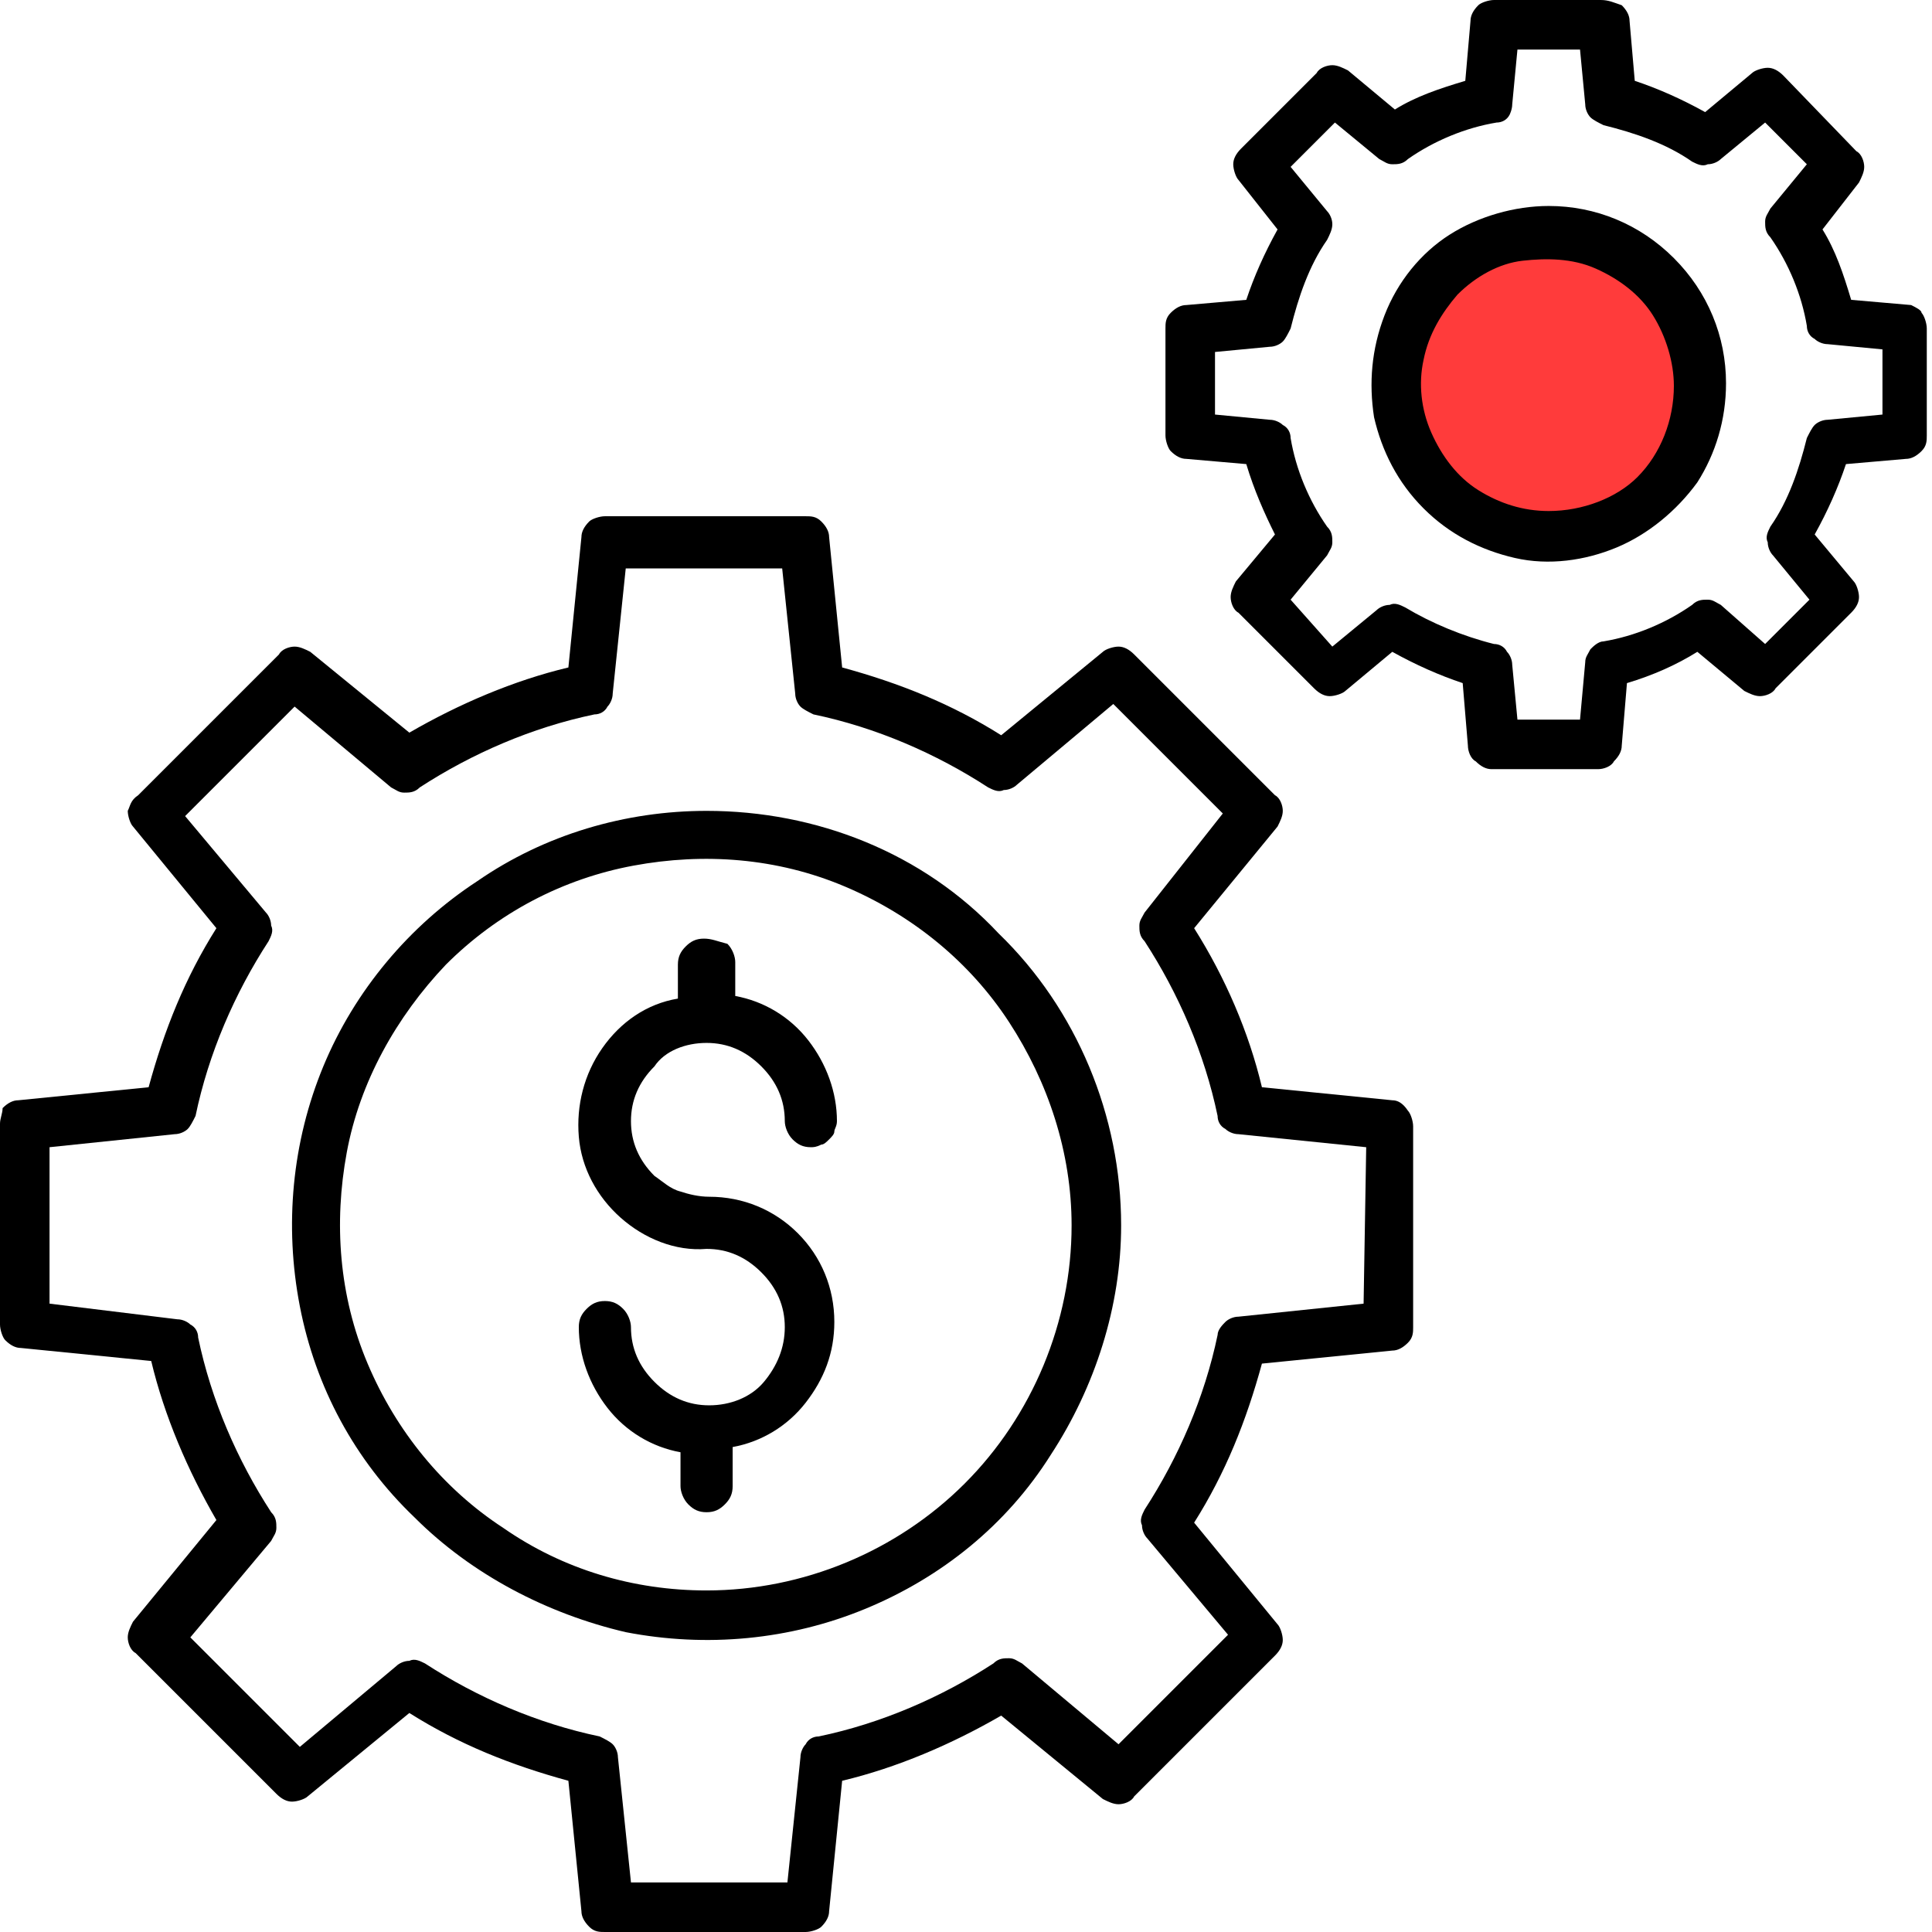
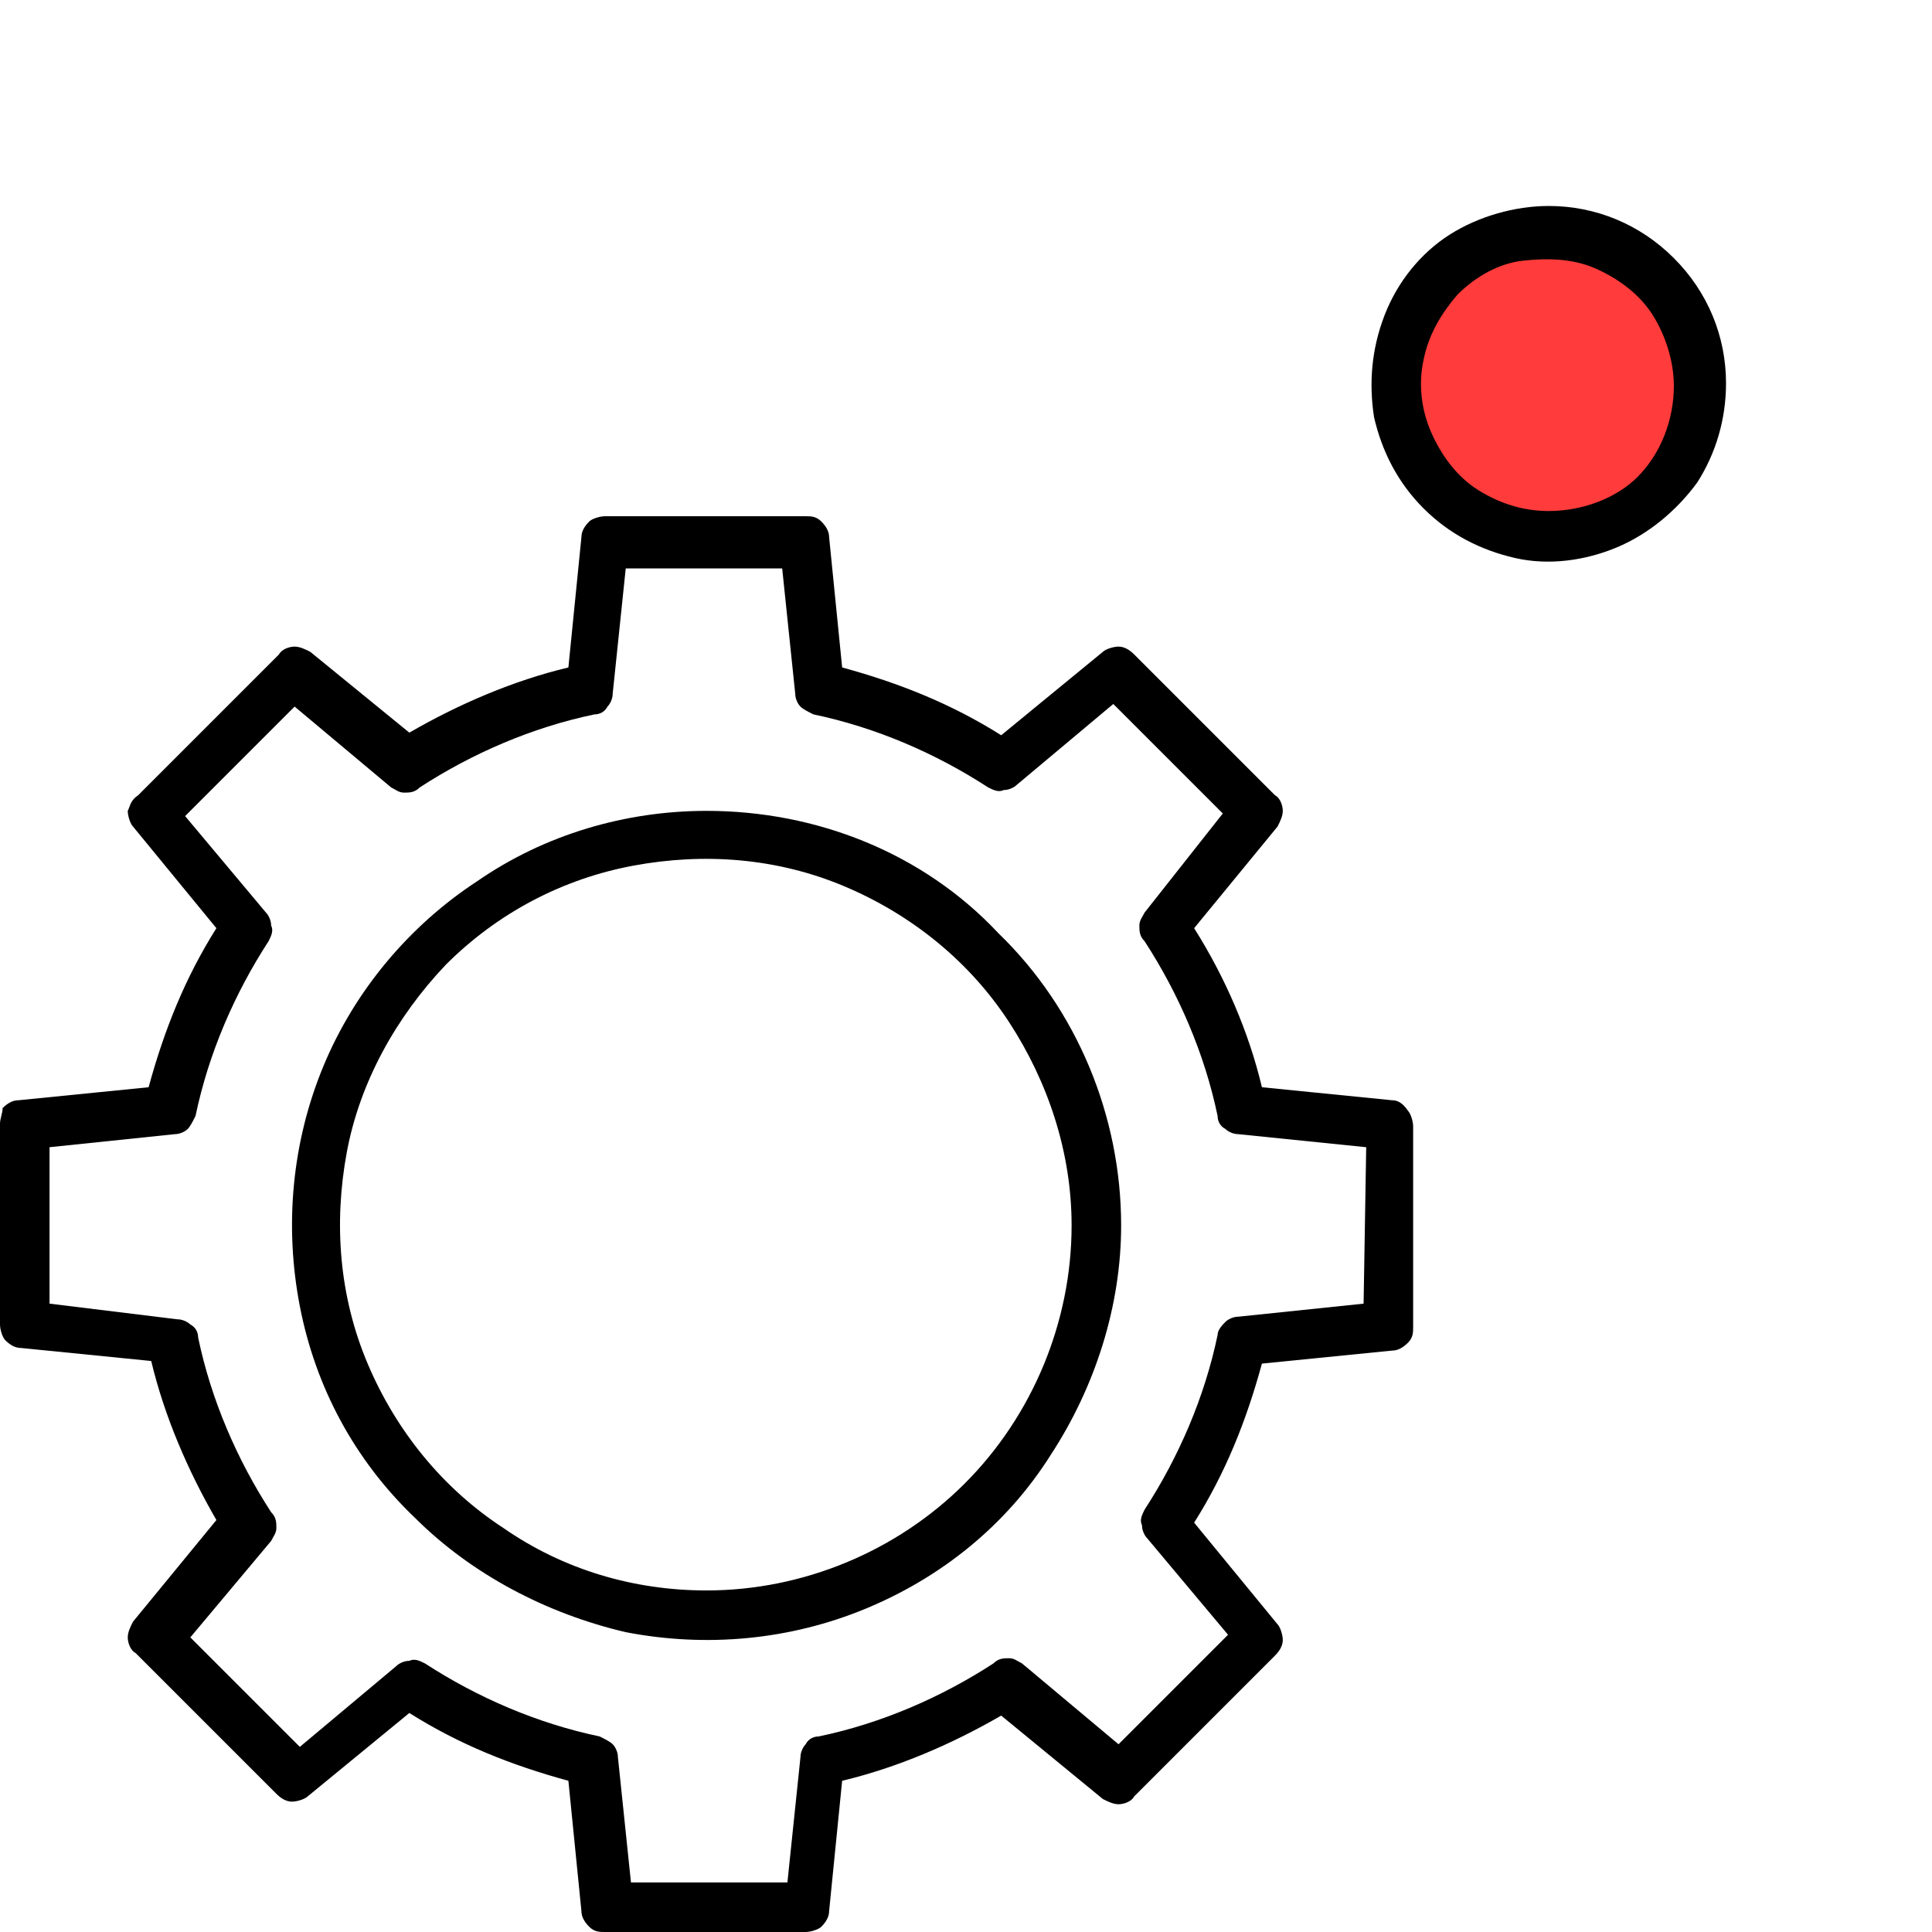
<svg xmlns="http://www.w3.org/2000/svg" viewBox="0 0 74.1 74.1" style="enable-background:new 0 0 74.1 74.1" xml:space="preserve">
  <circle style="fill:#ff3b3b" cx="59.5" cy="14.5" r="6.5" />
-   <path d="m73.3 11.7-2.3-.2c-.3-1-.6-1.9-1.1-2.7L71.3 7c.1-.2.2-.4.2-.6 0-.2-.1-.5-.3-.6l-2.8-2.9c-.2-.2-.4-.3-.6-.3-.2 0-.5.1-.6.2l-1.8 1.5c-.9-.5-1.8-.9-2.7-1.2L62.5.8c0-.2-.1-.4-.3-.6-.3-.1-.5-.2-.8-.2h-4.1c-.2 0-.5.1-.6.2-.2.2-.3.4-.3.6l-.2 2.3c-1 .3-1.9.6-2.7 1.1l-1.8-1.5c-.2-.1-.4-.2-.6-.2s-.5.1-.6.3l-2.9 2.9c-.2.2-.3.4-.3.6 0 .2.1.5.2.6L49 8.8c-.5.9-.9 1.8-1.2 2.7l-2.3.2c-.2 0-.4.1-.6.3-.2.2-.2.4-.2.6v4.1c0 .2.1.5.2.6.2.2.4.3.6.3l2.3.2c.3 1 .7 1.9 1.1 2.7l-1.5 1.8c-.1.2-.2.4-.2.6 0 .2.1.5.3.6l2.9 2.9c.2.2.4.3.6.3s.5-.1.6-.2l1.8-1.5c.9.5 1.8.9 2.7 1.2l.2 2.4c0 .2.1.5.3.6.2.2.4.3.6.3h4.1c.2 0 .5-.1.6-.3.2-.2.3-.4.3-.6l.2-2.4c1-.3 1.9-.7 2.7-1.2l1.8 1.5c.2.1.4.2.6.2.2 0 .5-.1.6-.3l2.9-2.9c.2-.2.3-.4.3-.6 0-.2-.1-.5-.2-.6l-1.5-1.8c.5-.9.9-1.8 1.2-2.7l2.3-.2c.2 0 .4-.1.6-.3.2-.2.2-.4.2-.6v-4.1c0-.2-.1-.5-.2-.6 0-.1-.2-.2-.4-.3zm-1.1 4.2-2.1.2c-.2 0-.4.1-.5.2-.1.1-.2.3-.3.5-.3 1.2-.7 2.4-1.4 3.4-.1.2-.2.4-.1.6 0 .2.1.4.2.5l1.4 1.7-1.7 1.7-1.7-1.5c-.2-.1-.3-.2-.5-.2s-.4 0-.6.2c-1 .7-2.2 1.2-3.4 1.4-.2 0-.4.2-.5.3-.1.2-.2.3-.2.5l-.2 2.2h-2.4l-.2-2.1c0-.2-.1-.4-.2-.5-.1-.2-.3-.3-.5-.3-1.2-.3-2.4-.8-3.4-1.4-.2-.1-.4-.2-.6-.1-.2 0-.4.1-.5.2l-1.7 1.4-1.6-1.8 1.4-1.7c.1-.2.2-.3.2-.5s0-.4-.2-.6c-.7-1-1.2-2.2-1.4-3.4 0-.2-.1-.4-.3-.5-.1-.1-.3-.2-.5-.2l-2.1-.2v-2.4l2.1-.2c.2 0 .4-.1.5-.2.1-.1.2-.3.3-.5.3-1.2.7-2.4 1.4-3.4.1-.2.2-.4.2-.6 0-.2-.1-.4-.2-.5l-1.4-1.7 1.7-1.7 1.7 1.4c.2.1.3.2.5.2s.4 0 .6-.2c1-.7 2.2-1.2 3.4-1.4.2 0 .4-.1.5-.3 0 0 .1-.2.1-.4l.2-2.1h2.4l.2 2.1c0 .2.1.4.2.5.1.1.3.2.5.3 1.2.3 2.4.7 3.4 1.4.2.1.4.2.6.1.2 0 .4-.1.5-.2l1.7-1.4 1.6 1.6L67.9 8c-.1.2-.2.3-.2.5s0 .4.2.6c.7 1 1.2 2.2 1.4 3.4 0 .2.1.4.3.5.1.1.3.2.5.2l2.1.2v2.5z" />
  <path d="M59.4 7.9c-1.3 0-2.7.4-3.8 1.1-1.1.7-2 1.8-2.5 3.1s-.6 2.6-.4 3.9c.3 1.3.9 2.5 1.9 3.5 1 1 2.2 1.6 3.5 1.9 1.3.3 2.7.1 3.9-.4 1.2-.5 2.3-1.4 3.1-2.5.7-1.1 1.1-2.4 1.1-3.8 0-1.8-.7-3.5-2-4.8-1.3-1.3-3-2-4.8-2zm0 11.7c-1 0-1.9-.3-2.7-.8-.8-.5-1.4-1.3-1.8-2.2s-.5-1.9-.3-2.8c.2-1 .7-1.8 1.3-2.5.7-.7 1.6-1.2 2.5-1.3s1.9-.1 2.8.3c.9.4 1.7 1 2.2 1.8.5.8.8 1.8.8 2.7 0 1.3-.5 2.6-1.4 3.5-.8.8-2.1 1.3-3.4 1.3zM53.4 42.2l-5-.5c-.5-2.1-1.4-4.2-2.6-6.1l3.2-3.9c.1-.2.2-.4.2-.6 0-.2-.1-.5-.3-.6l-5.4-5.4c-.2-.2-.4-.3-.6-.3-.2 0-.5.1-.6.2l-3.9 3.2c-1.9-1.2-3.9-2-6.1-2.6l-.5-5c0-.2-.1-.4-.3-.6-.2-.2-.4-.2-.6-.2h-7.7c-.2 0-.5.1-.6.2-.2.2-.3.4-.3.6l-.5 5c-2.1.5-4.2 1.4-6.1 2.5L11.9 25c-.2-.1-.4-.2-.6-.2-.2 0-.5.1-.6.3l-5.4 5.4c-.3.2-.3.4-.4.6 0 .2.1.5.2.6l3.2 3.9c-1.2 1.9-2 3.9-2.6 6.1l-5 .5c-.2 0-.4.1-.6.3 0 .2-.1.4-.1.6v7.7c0 .2.1.5.2.6.2.2.4.3.6.3l5 .5c.5 2.1 1.4 4.2 2.5 6.1l-3.2 3.9c-.1.2-.2.4-.2.6 0 .2.1.5.3.6l5.4 5.4c.2.2.4.3.6.3.2 0 .5-.1.6-.2l3.9-3.2c1.9 1.2 3.9 2 6.1 2.6l.5 5c0 .2.1.4.3.6.2.2.4.2.6.2h7.7c.2 0 .5-.1.6-.2.2-.2.3-.4.3-.6l.5-5c2.1-.5 4.2-1.4 6.1-2.5l3.9 3.2c.2.1.4.2.6.2.2 0 .5-.1.6-.3l5.4-5.4c.2-.2.3-.4.3-.6 0-.2-.1-.5-.2-.6l-3.2-3.9c1.2-1.9 2-3.9 2.6-6.1l5-.5c.2 0 .4-.1.6-.3.2-.2.2-.4.2-.6v-7.7c0-.2-.1-.5-.2-.6-.2-.3-.4-.4-.6-.4zM52.3 50l-4.8.5c-.2 0-.4.1-.5.2s-.3.3-.3.5c-.5 2.4-1.5 4.7-2.8 6.7-.1.2-.2.4-.1.6 0 .2.1.4.2.5l3.1 3.7-4.2 4.2-3.7-3.1c-.2-.1-.3-.2-.5-.2s-.4 0-.6.2c-2 1.3-4.3 2.3-6.7 2.8-.2 0-.4.1-.5.3-.1.1-.2.3-.2.5l-.5 4.8h-6l-.5-4.8c0-.2-.1-.4-.2-.5-.1-.1-.3-.2-.5-.3-2.4-.5-4.7-1.5-6.7-2.8-.2-.1-.4-.2-.6-.1-.2 0-.4.1-.5.2L11.5 67l-4.2-4.2 3.1-3.7c.1-.2.2-.3.2-.5s0-.4-.2-.6c-1.3-2-2.3-4.3-2.8-6.7 0-.2-.1-.4-.3-.5-.1-.1-.3-.2-.5-.2L1.9 50v-6l4.8-.5c.2 0 .4-.1.5-.2.1-.1.2-.3.3-.5.5-2.4 1.5-4.7 2.8-6.7.1-.2.2-.4.1-.6 0-.2-.1-.4-.2-.5l-3.1-3.7 4.2-4.2 3.7 3.1c.2.1.3.2.5.2s.4 0 .6-.2c2-1.3 4.3-2.3 6.7-2.8.2 0 .4-.1.5-.3.1-.1.2-.3.2-.5l.5-4.8h6l.5 4.8c0 .2.1.4.2.5.1.1.3.2.5.3 2.4.5 4.7 1.5 6.7 2.8.2.1.4.2.6.1.2 0 .4-.1.5-.2l3.7-3.1 4.2 4.2-3 3.8c-.1.2-.2.3-.2.5s0 .4.2.6c1.3 2 2.3 4.3 2.8 6.7 0 .2.1.4.3.5.1.1.3.2.5.2l4.9.5-.1 6z" />
-   <path d="M27.1 31.1c-3.1 0-6.2.9-8.8 2.7-2.6 1.7-4.7 4.2-5.9 7.1-1.2 2.9-1.5 6.1-.9 9.2.6 3.1 2.1 5.9 4.4 8.1 2.2 2.2 5.1 3.7 8.1 4.4 3.1.6 6.3.3 9.2-.9 2.9-1.2 5.4-3.2 7.1-5.9C42 53.2 43 50.1 43 47c0-4.2-1.7-8.3-4.7-11.2-2.9-3.1-7-4.7-11.2-4.7zm0 29.9c-2.8 0-5.5-.8-7.8-2.4-2.3-1.5-4.1-3.7-5.2-6.3-1.1-2.6-1.3-5.4-.8-8.1.5-2.7 1.9-5.2 3.8-7.2 2-2 4.5-3.3 7.2-3.8s5.5-.3 8.1.8c2.6 1.1 4.8 2.9 6.3 5.2 1.5 2.3 2.4 5 2.4 7.8 0 3.7-1.5 7.3-4.1 9.9-2.6 2.6-6.2 4.1-9.9 4.1z" />
-   <path d="M27.1 40c.8 0 1.5.3 2.1.9.6.6.9 1.3.9 2.1 0 .2.1.5.3.7s.4.3.7.3c.1 0 .2 0 .4-.1.1 0 .2-.1.3-.2.1-.1.2-.2.2-.3 0-.1.1-.2.1-.4 0-1.1-.4-2.2-1.1-3.1-.7-.9-1.7-1.5-2.8-1.7v-1.3c0-.2-.1-.5-.3-.7-.4-.1-.6-.2-.9-.2s-.5.1-.7.3c-.2.2-.3.4-.3.7v1.3c-1.2.2-2.2.9-2.9 1.9-.7 1-1 2.2-.9 3.4.1 1.2.7 2.3 1.6 3.1.9.8 2.1 1.3 3.3 1.2.8 0 1.5.3 2.1.9.6.6.9 1.3.9 2.1s-.3 1.5-.8 2.1c-.5.6-1.3.9-2.1.9s-1.5-.3-2.1-.9c-.6-.6-.9-1.3-.9-2.1 0-.2-.1-.5-.3-.7s-.4-.3-.7-.3c-.3 0-.5.1-.7.3-.2.2-.3.4-.3.7 0 1.1.4 2.2 1.1 3.1.7.9 1.7 1.5 2.8 1.7V57c0 .2.1.5.3.7.2.2.4.3.7.3s.5-.1.7-.3c.2-.2.3-.4.3-.7v-1.5c1.1-.2 2.1-.8 2.8-1.7.7-.9 1.1-1.9 1.1-3.1 0-1.3-.5-2.5-1.4-3.4-.9-.9-2.1-1.4-3.4-1.4-.4 0-.8-.1-1.1-.2-.4-.1-.7-.4-1-.6-.6-.6-.9-1.3-.9-2.1s.3-1.5.9-2.1c.4-.6 1.2-.9 2-.9z" />
+   <path d="M27.1 31.1c-3.1 0-6.2.9-8.8 2.7-2.6 1.7-4.7 4.2-5.9 7.1-1.2 2.9-1.5 6.1-.9 9.2.6 3.1 2.1 5.9 4.4 8.1 2.2 2.2 5.1 3.7 8.1 4.4 3.1.6 6.3.3 9.2-.9 2.9-1.2 5.4-3.2 7.1-5.9C42 53.2 43 50.1 43 47c0-4.2-1.7-8.3-4.7-11.2-2.9-3.1-7-4.7-11.2-4.7zm0 29.9c-2.8 0-5.5-.8-7.8-2.4-2.3-1.5-4.1-3.7-5.2-6.3-1.1-2.6-1.3-5.4-.8-8.1.5-2.7 1.9-5.2 3.8-7.2 2-2 4.5-3.3 7.2-3.8s5.5-.3 8.1.8c2.6 1.1 4.8 2.9 6.3 5.2 1.5 2.3 2.4 5 2.4 7.8 0 3.7-1.5 7.3-4.1 9.9-2.6 2.6-6.2 4.1-9.9 4.1" />
</svg>